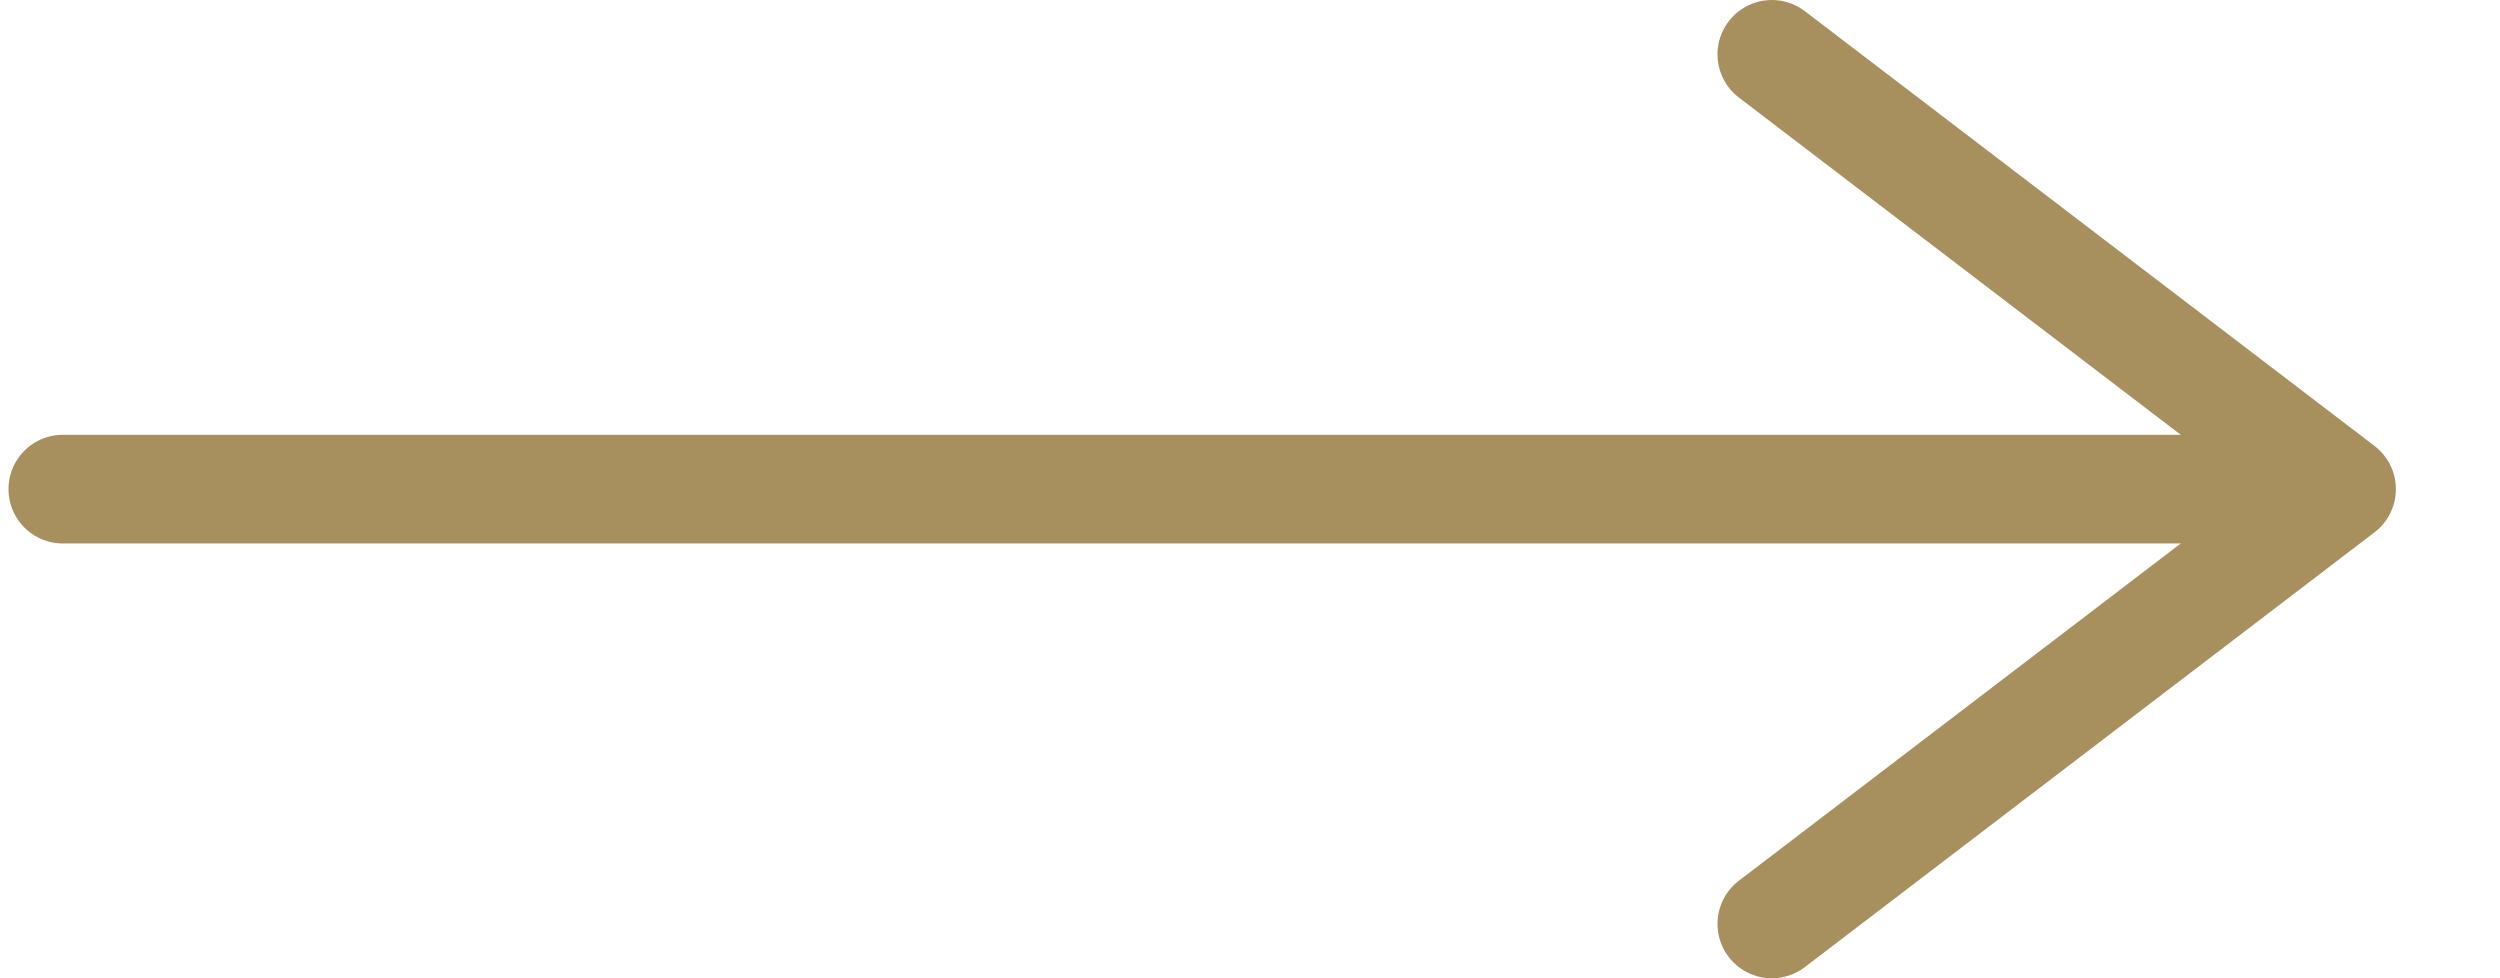
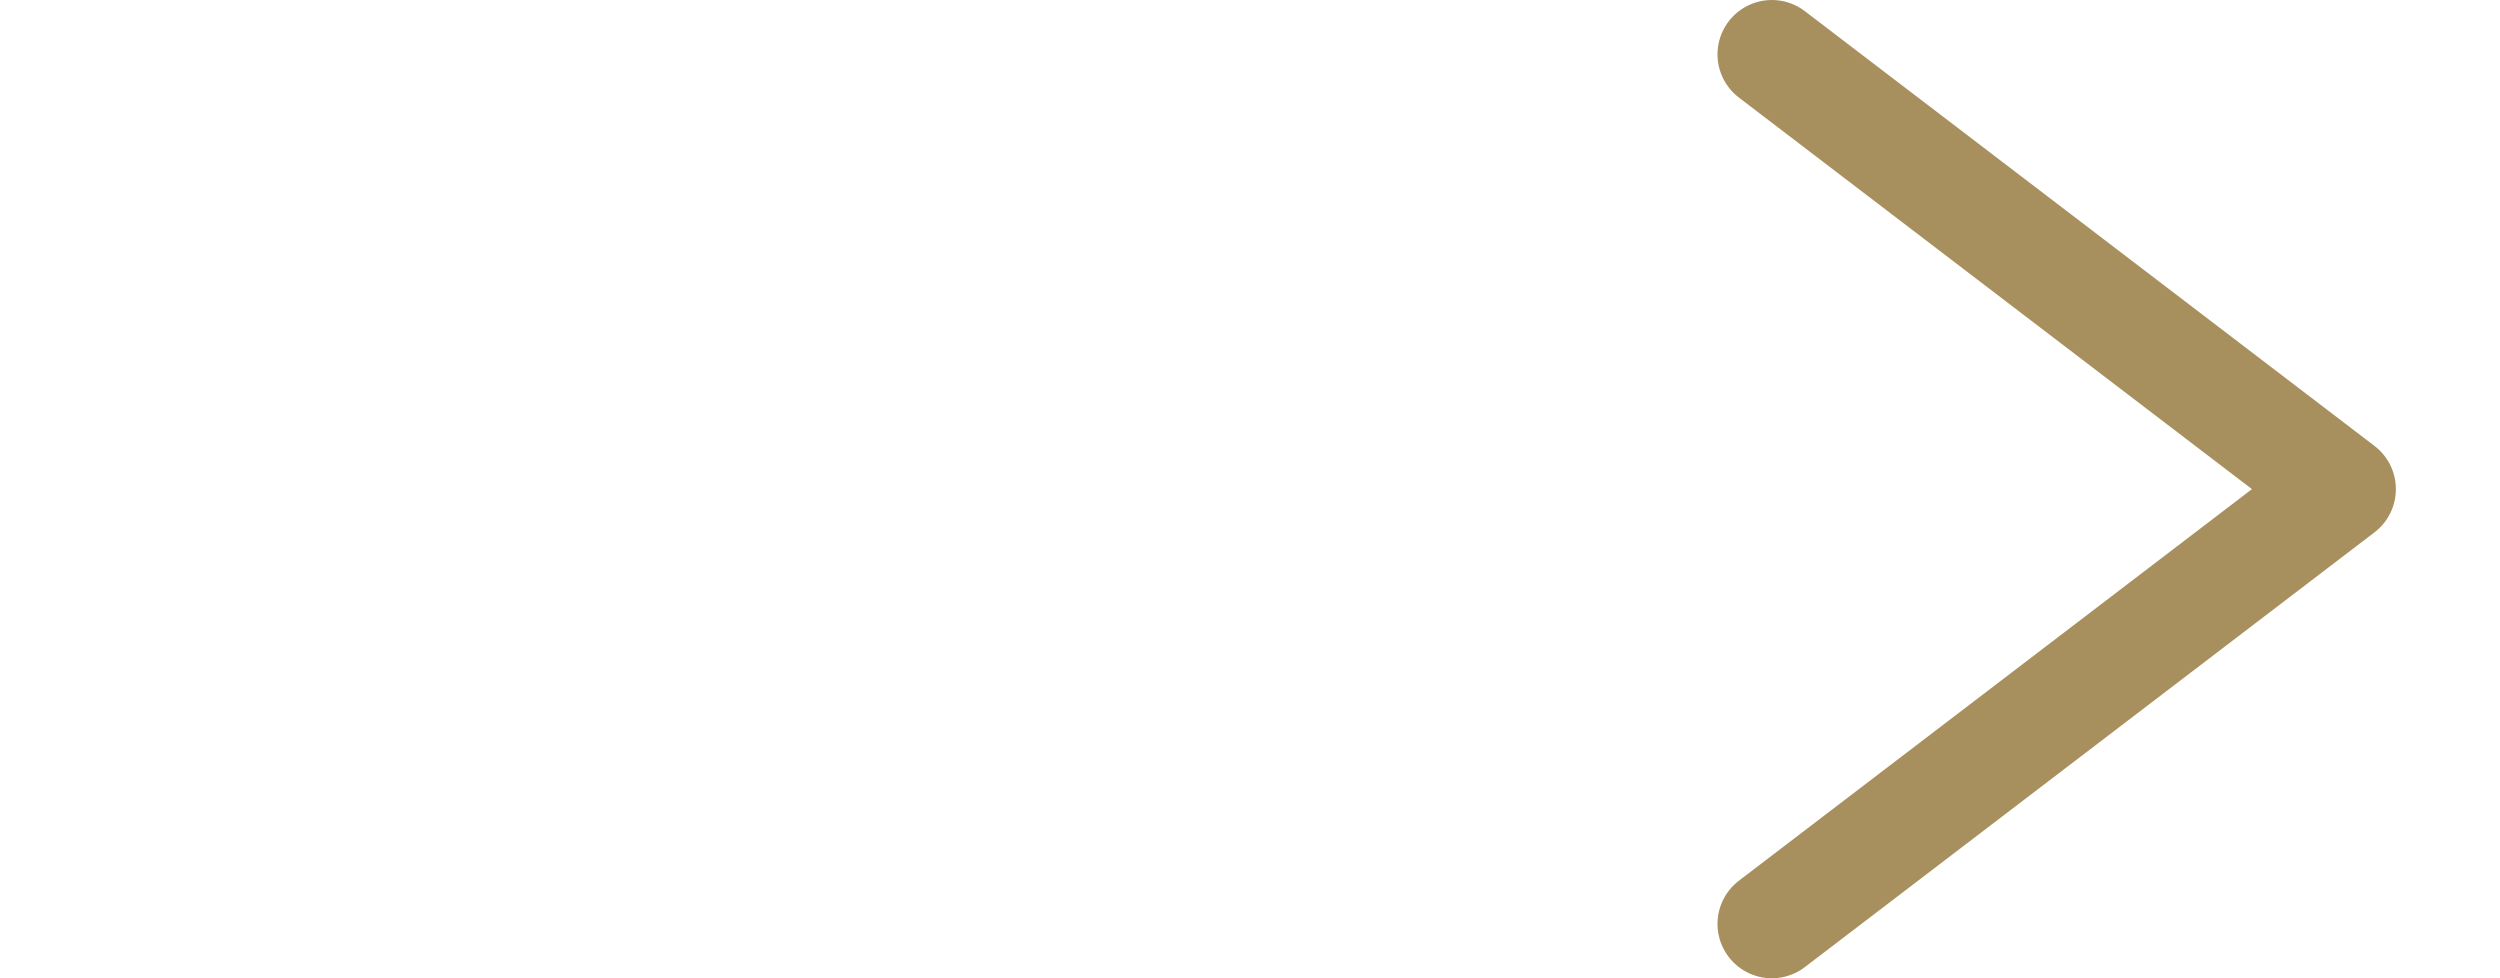
<svg xmlns="http://www.w3.org/2000/svg" width="23" height="9" viewBox="0 0 23 9" fill="none">
-   <path d="M0.578 4.5L20.494 4.5" stroke="#A8905E" stroke-linecap="round" stroke-linejoin="round" />
  <path d="M16.301 0.5L21.542 4.5L16.301 8.5" stroke="#A8905E" stroke-linecap="round" stroke-linejoin="round" />
</svg>